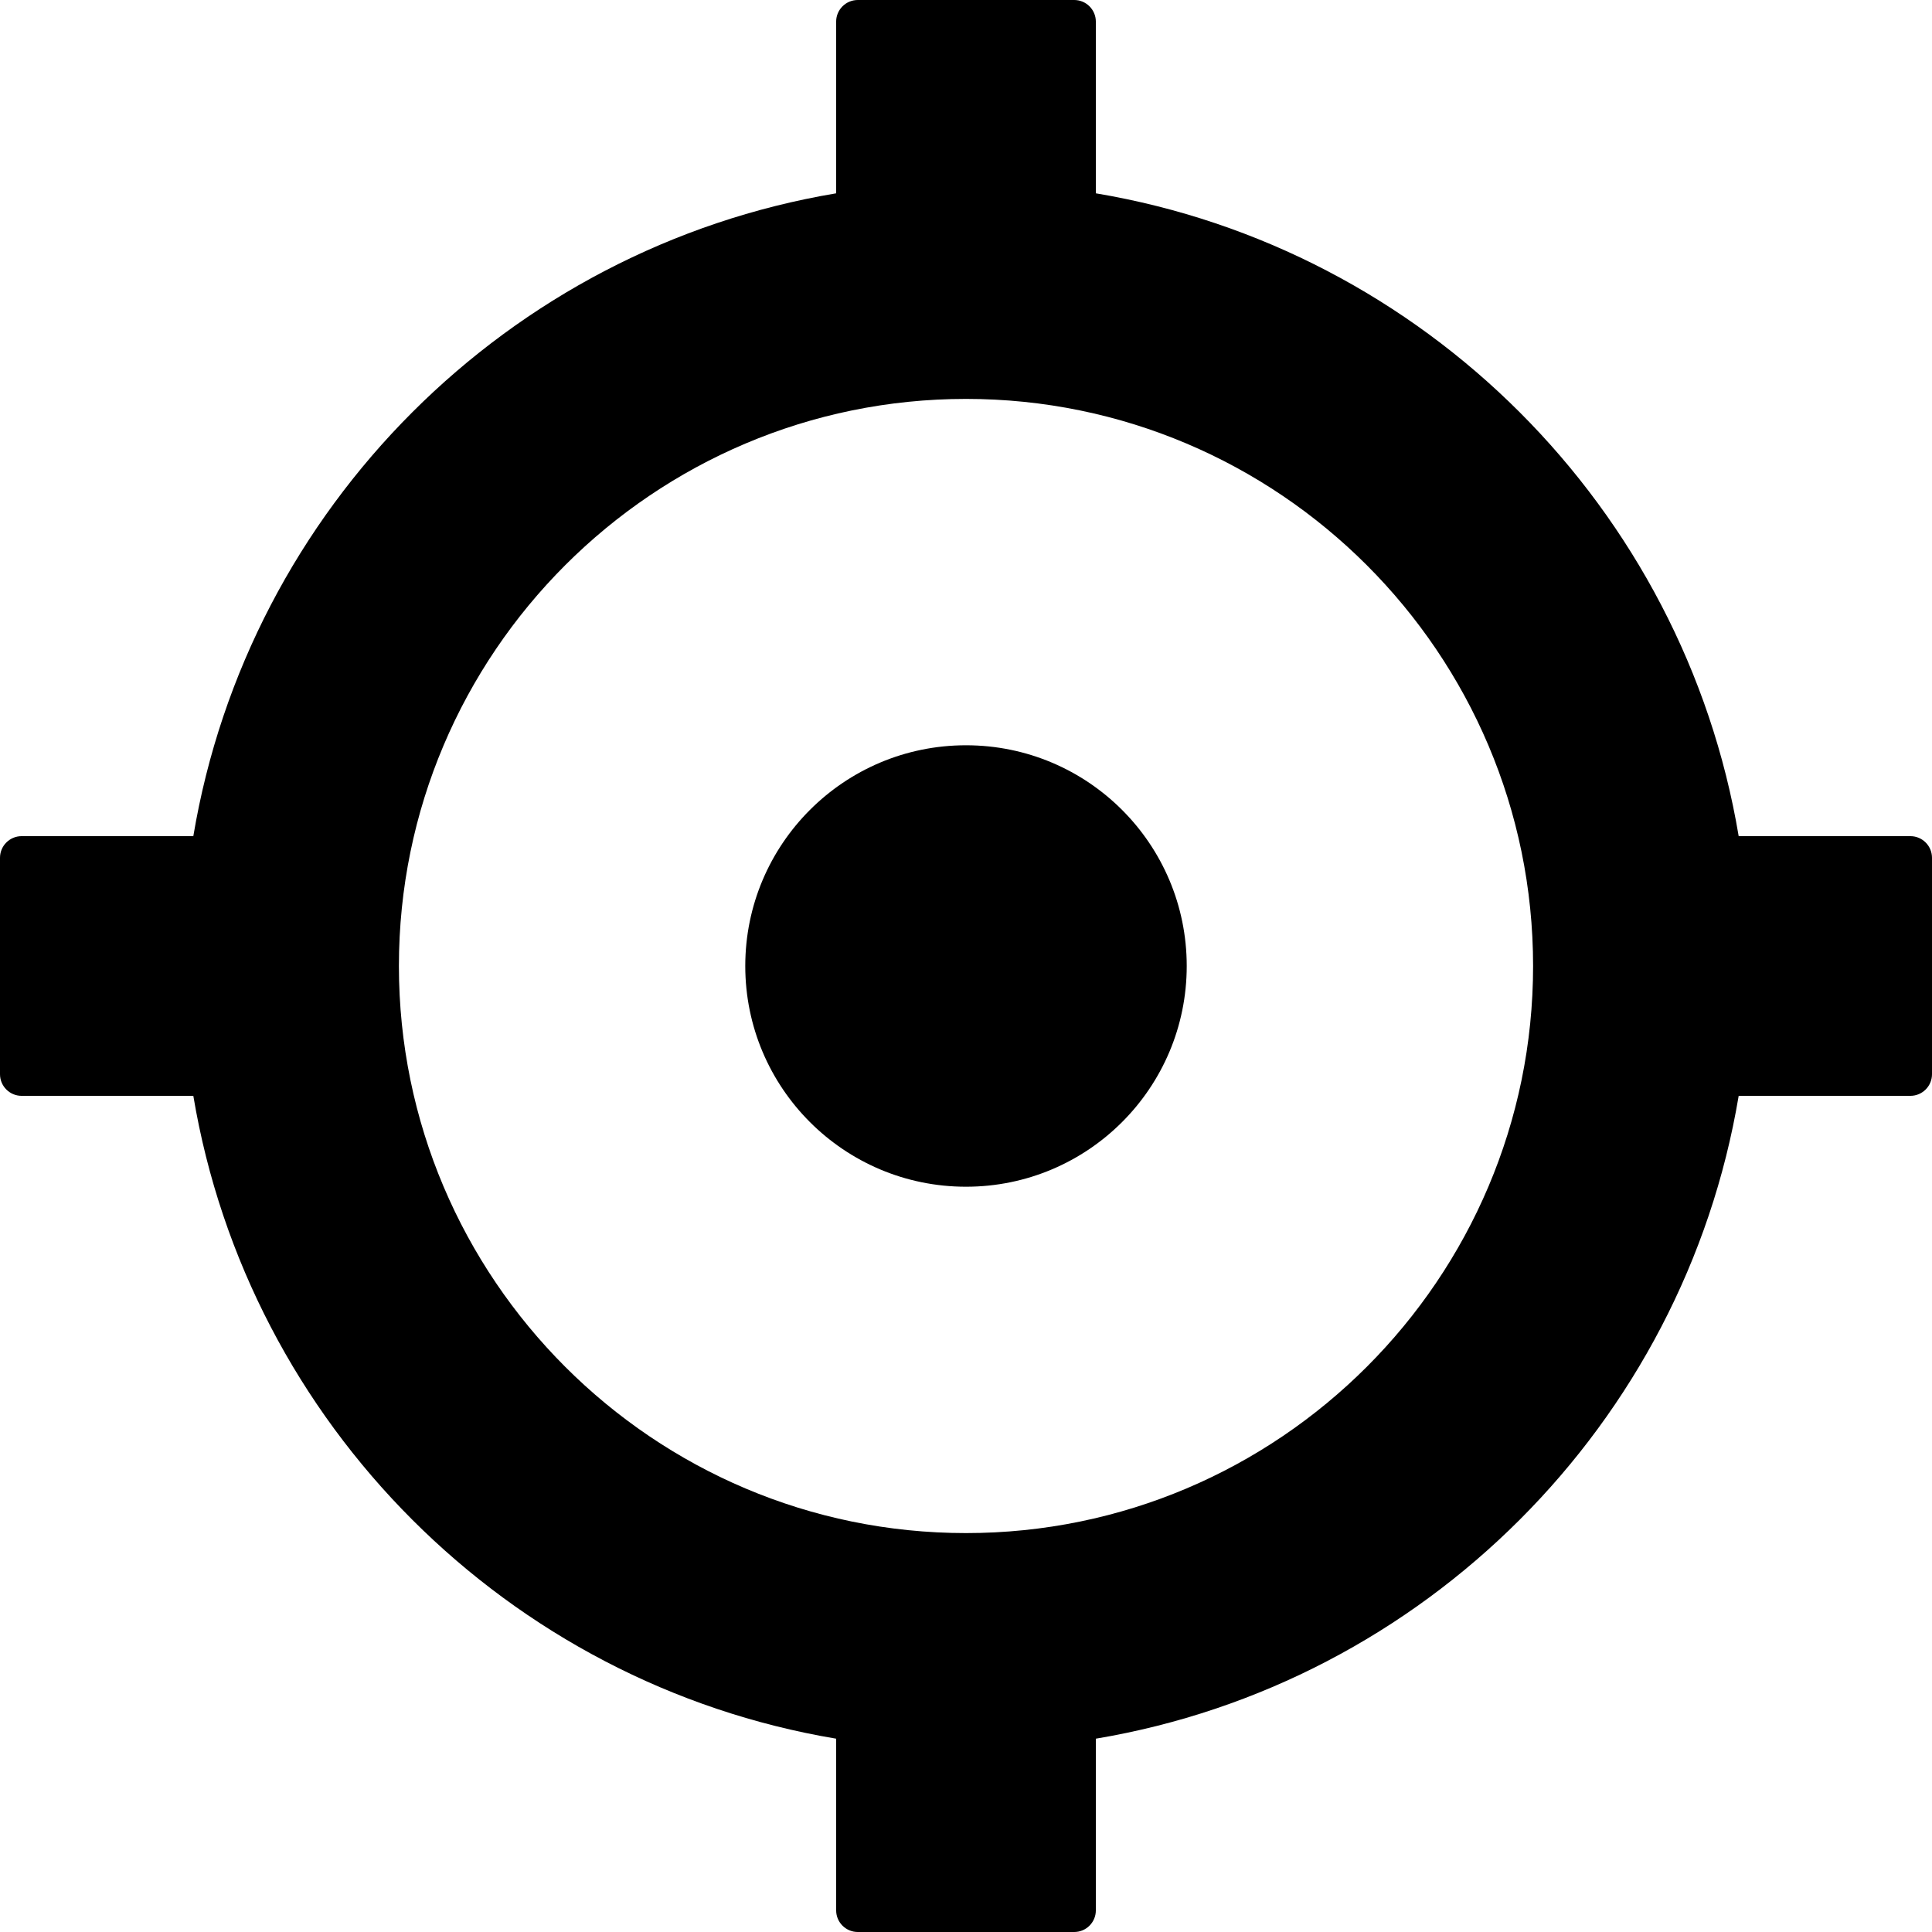
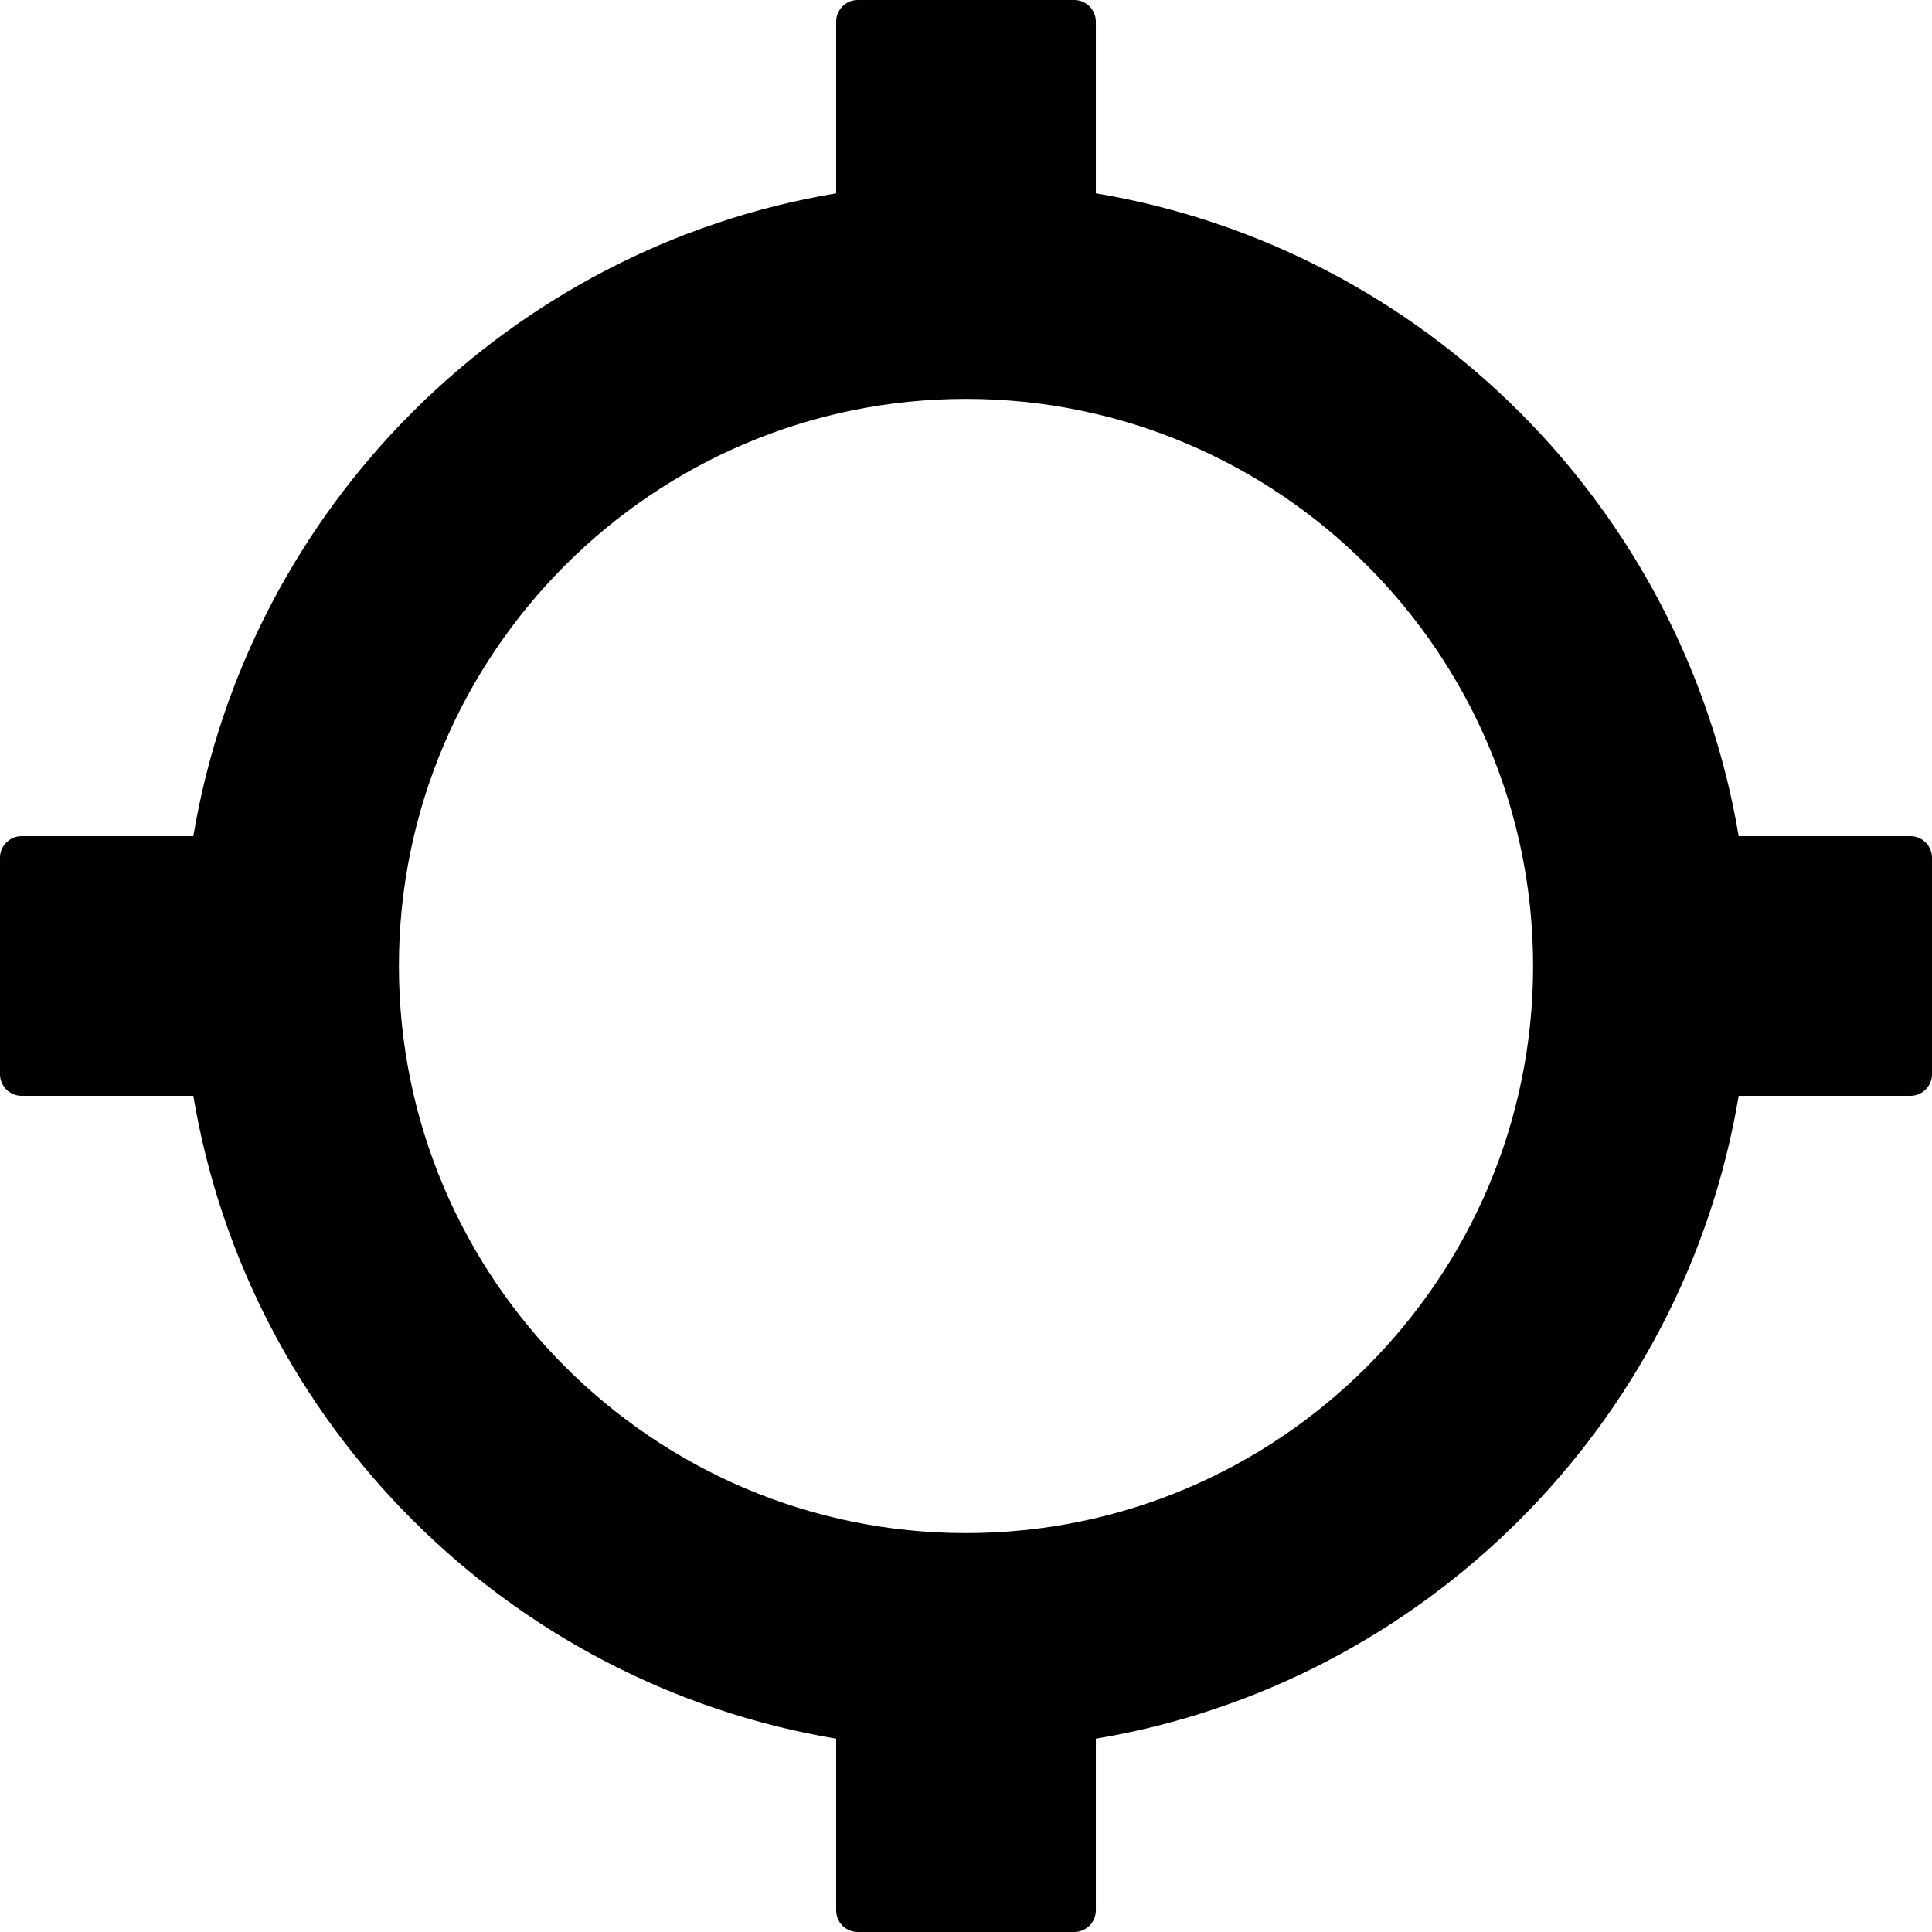
<svg xmlns="http://www.w3.org/2000/svg" fill="#000000" id="Capa_1" width="800px" height="800px" viewBox="0 0 446.381 446.381" xml:space="preserve">
  <g>
    <g>
-       <circle cx="223.19" cy="223.19" r="50.998" />
      <path d="M441.381,193.19h-39.666c-12.701-75.828-72.697-135.823-148.525-148.524V5c0-2.761-2.238-5-5-5h-50c-2.761,0-5,2.239-5,5   v39.666C117.362,57.367,57.367,117.362,44.666,193.19H5c-2.761,0-5,2.239-5,5v50c0,2.762,2.239,5,5,5h39.666   c12.701,75.828,72.696,135.824,148.524,148.525v39.666c0,2.76,2.239,5,5,5h50c2.762,0,5-2.24,5-5v-39.666   c75.828-12.701,135.824-72.697,148.525-148.525h39.666c2.76,0,5-2.238,5-5v-50C446.381,195.429,444.143,193.19,441.381,193.19z    M223.19,354.214c-72.247,0-131.024-58.776-131.024-131.024c0-72.247,58.777-131.024,131.024-131.024   c72.248,0,131.025,58.777,131.025,131.024C354.215,295.438,295.438,354.214,223.19,354.214z" />
    </g>
  </g>
</svg>